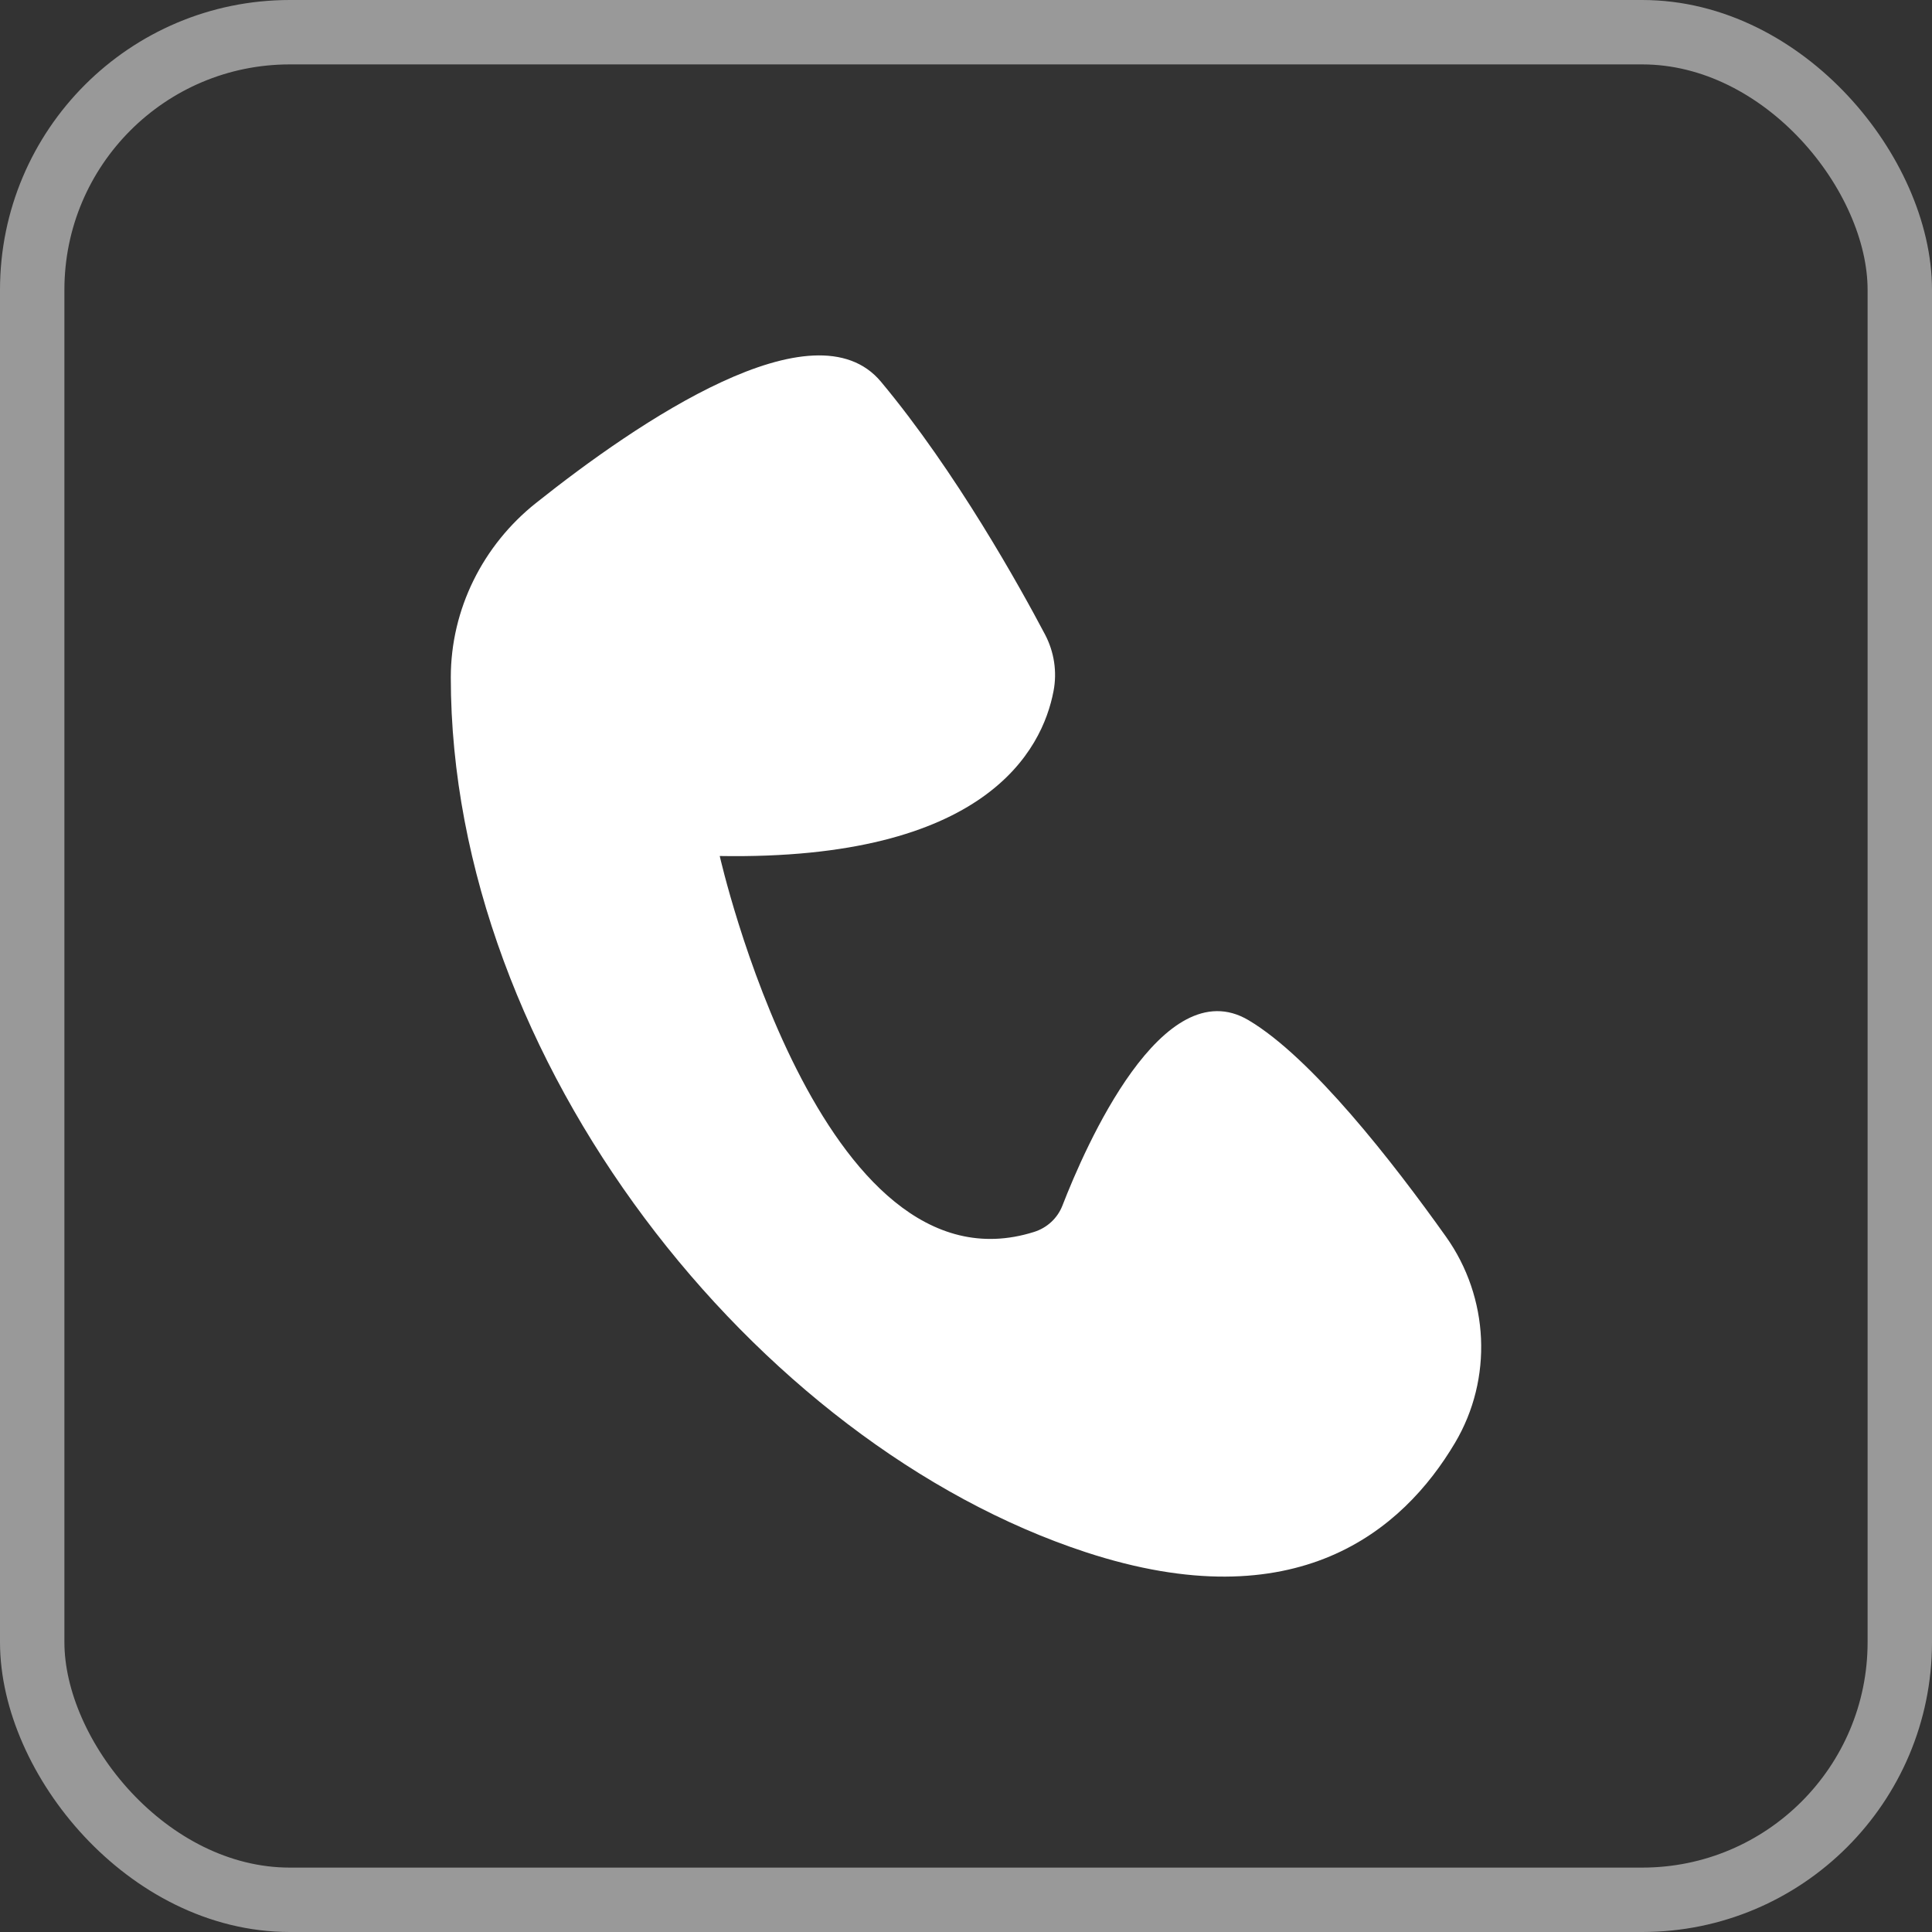
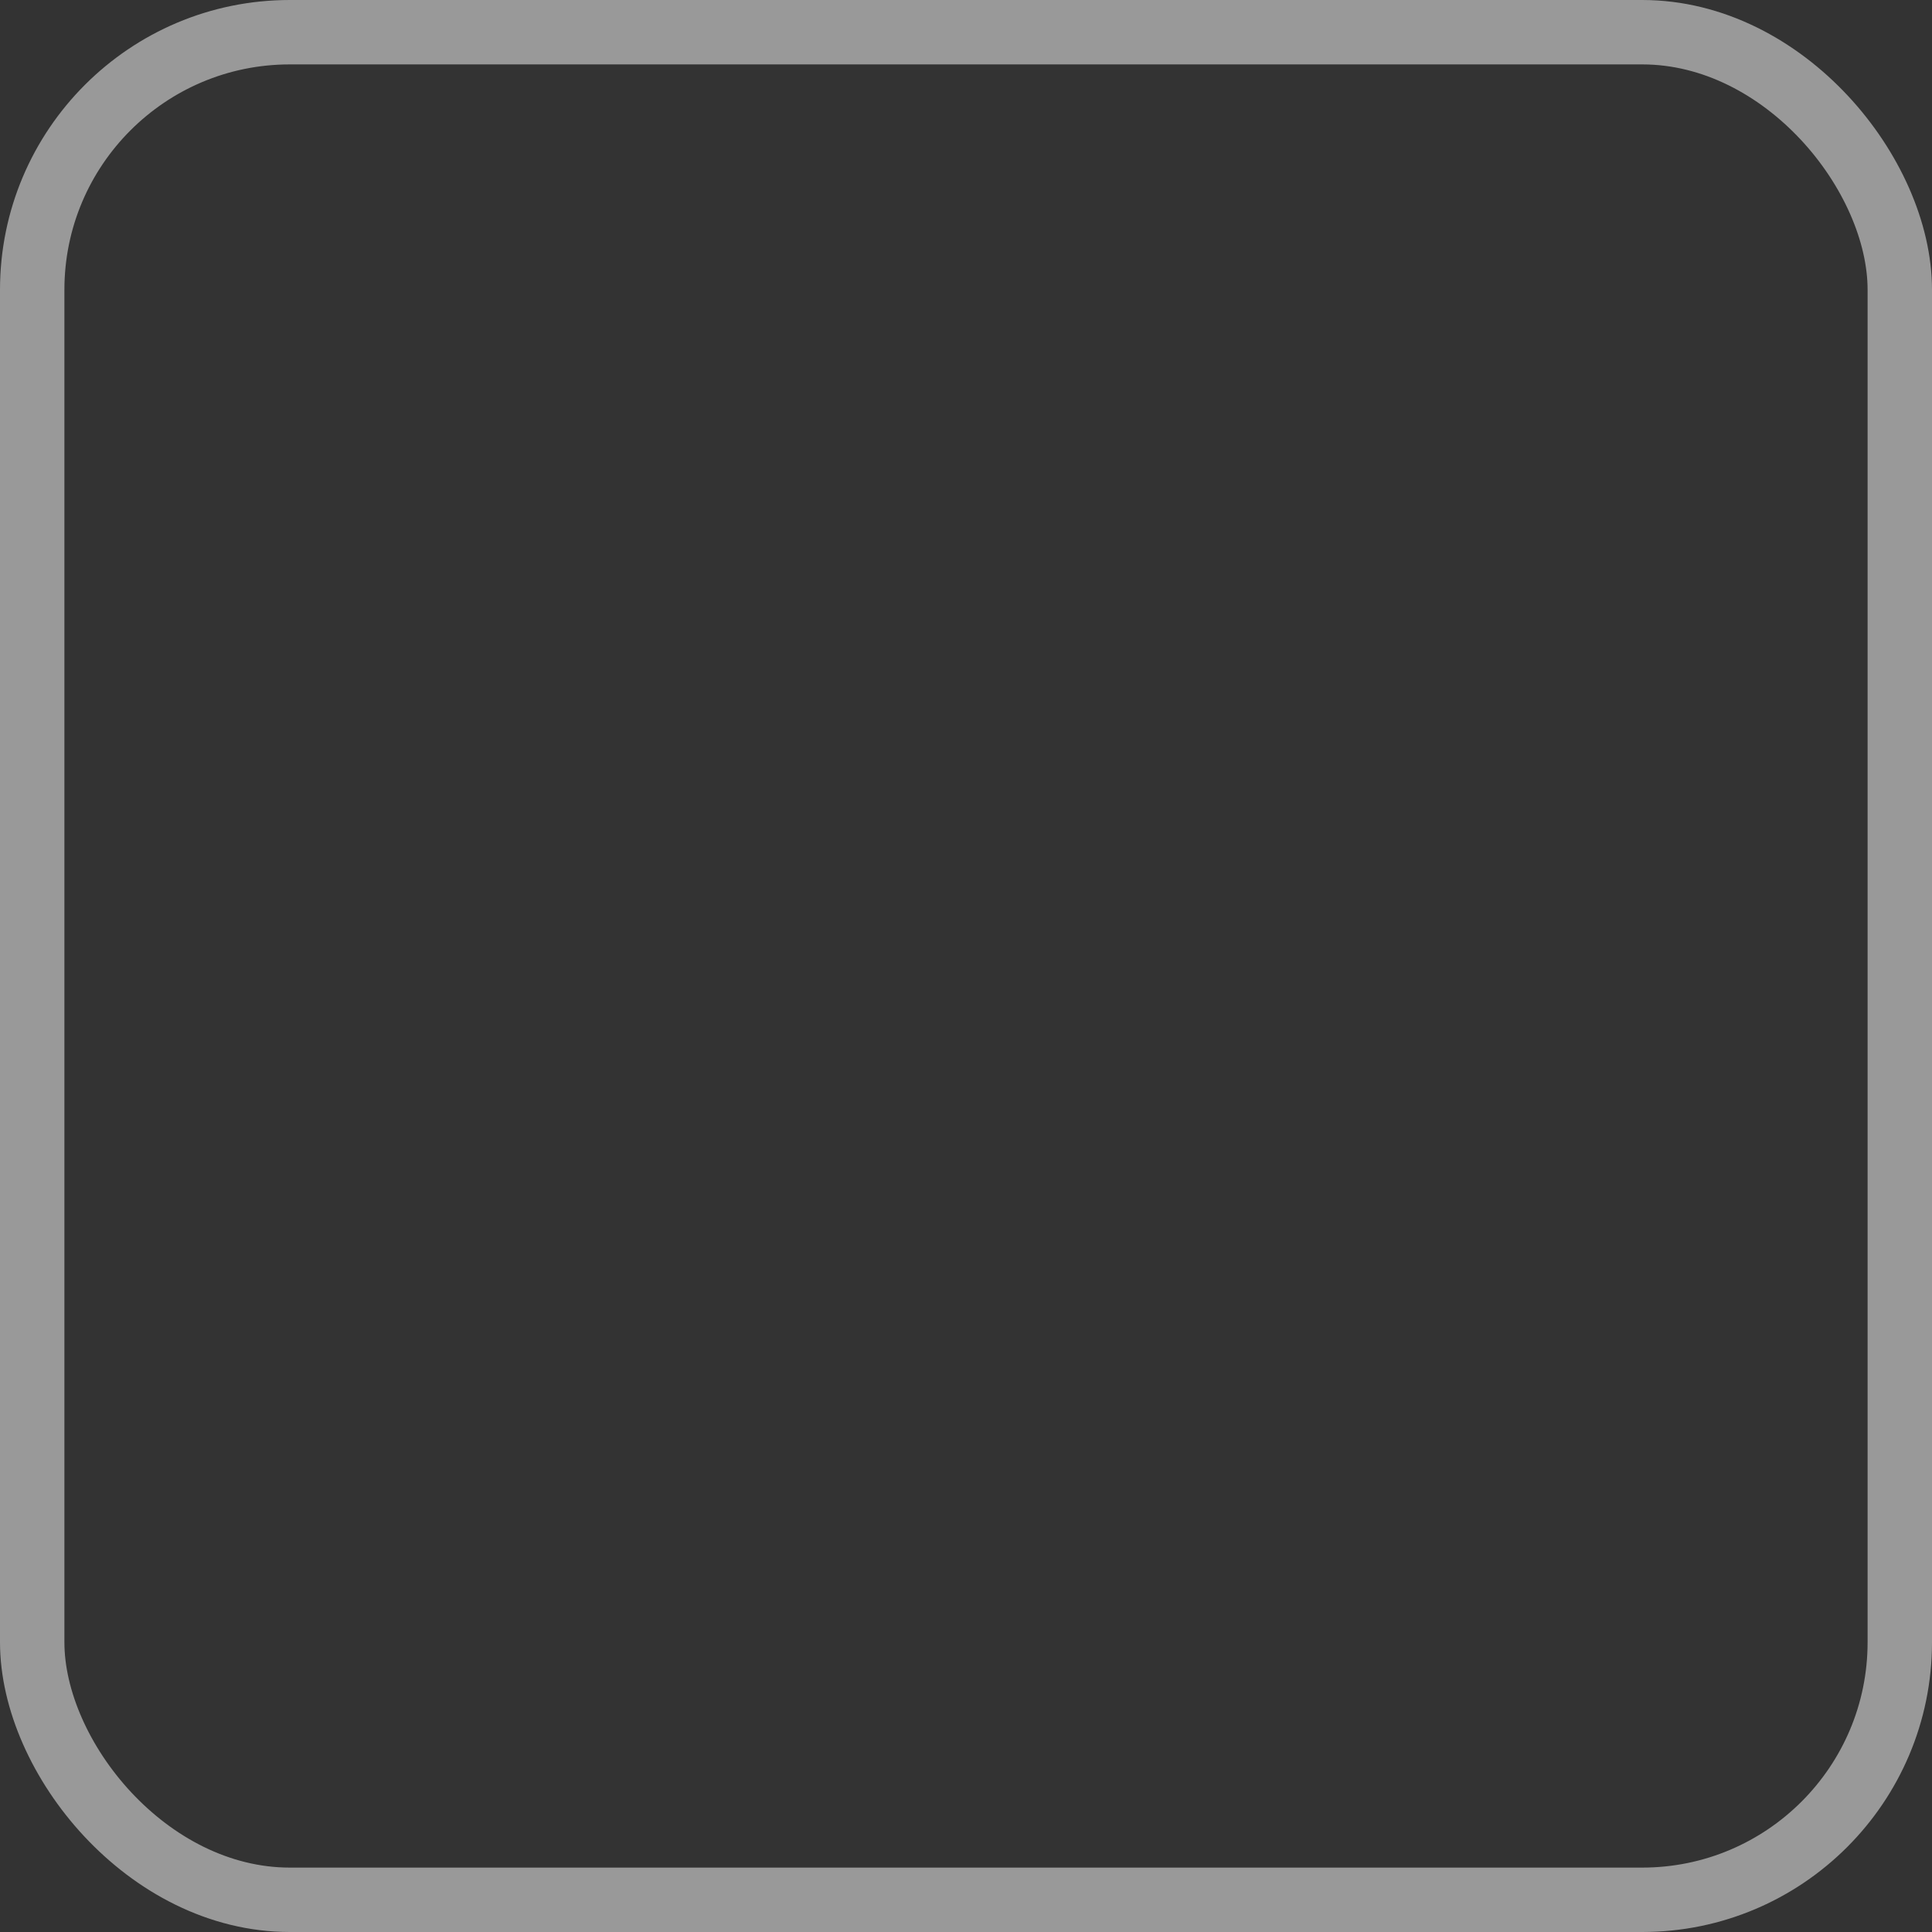
<svg xmlns="http://www.w3.org/2000/svg" width="30px" height="30px" viewBox="0 0 30 30" version="1.1">
  <rect x="0" y="0" width="30" height="30" fill="#333333" stroke="none" />
  <title>03699426-9151-4D51-BBD9-F09D35C64257</title>
  <g id="for-Intro" stroke="none" stroke-width="1" fill="none" fill-rule="evenodd">
    <g id="S6-1.1-Home" transform="translate(-890, -4798)">
      <g id="Group" transform="translate(0, 4589)">
        <g id="Group-50" transform="translate(890, 209)">
          <rect id="Rectangle-Copy-6" stroke="#FFFFFF" opacity="0.5" x="0.5" y="0.5" width="29" height="29" rx="4" />
-           <path d="M7,10.518 C7,9.46 7.498,8.467 8.321,7.812 C9.91,6.547 12.645,4.687 13.68,5.928 C14.847,7.326 15.844,9.126 16.227,9.852 C16.369,10.122 16.417,10.432 16.359,10.732 C16.185,11.646 15.308,13.362 11.176,13.292 C11.176,13.292 12.733,20.18 16.058,19.129 C16.258,19.066 16.42,18.918 16.497,18.721 C16.848,17.815 18.052,15.049 19.388,15.842 C20.366,16.422 21.627,18.042 22.453,19.203 C23.125,20.148 23.185,21.408 22.593,22.405 C21.785,23.767 20.134,25.175 16.862,24.103 C11.735,22.422 7.001,16.475 7,10.518" id="Fill-1-Copy" fill="#FFFFFF" />
        </g>
      </g>
    </g>
  </g>
</svg>